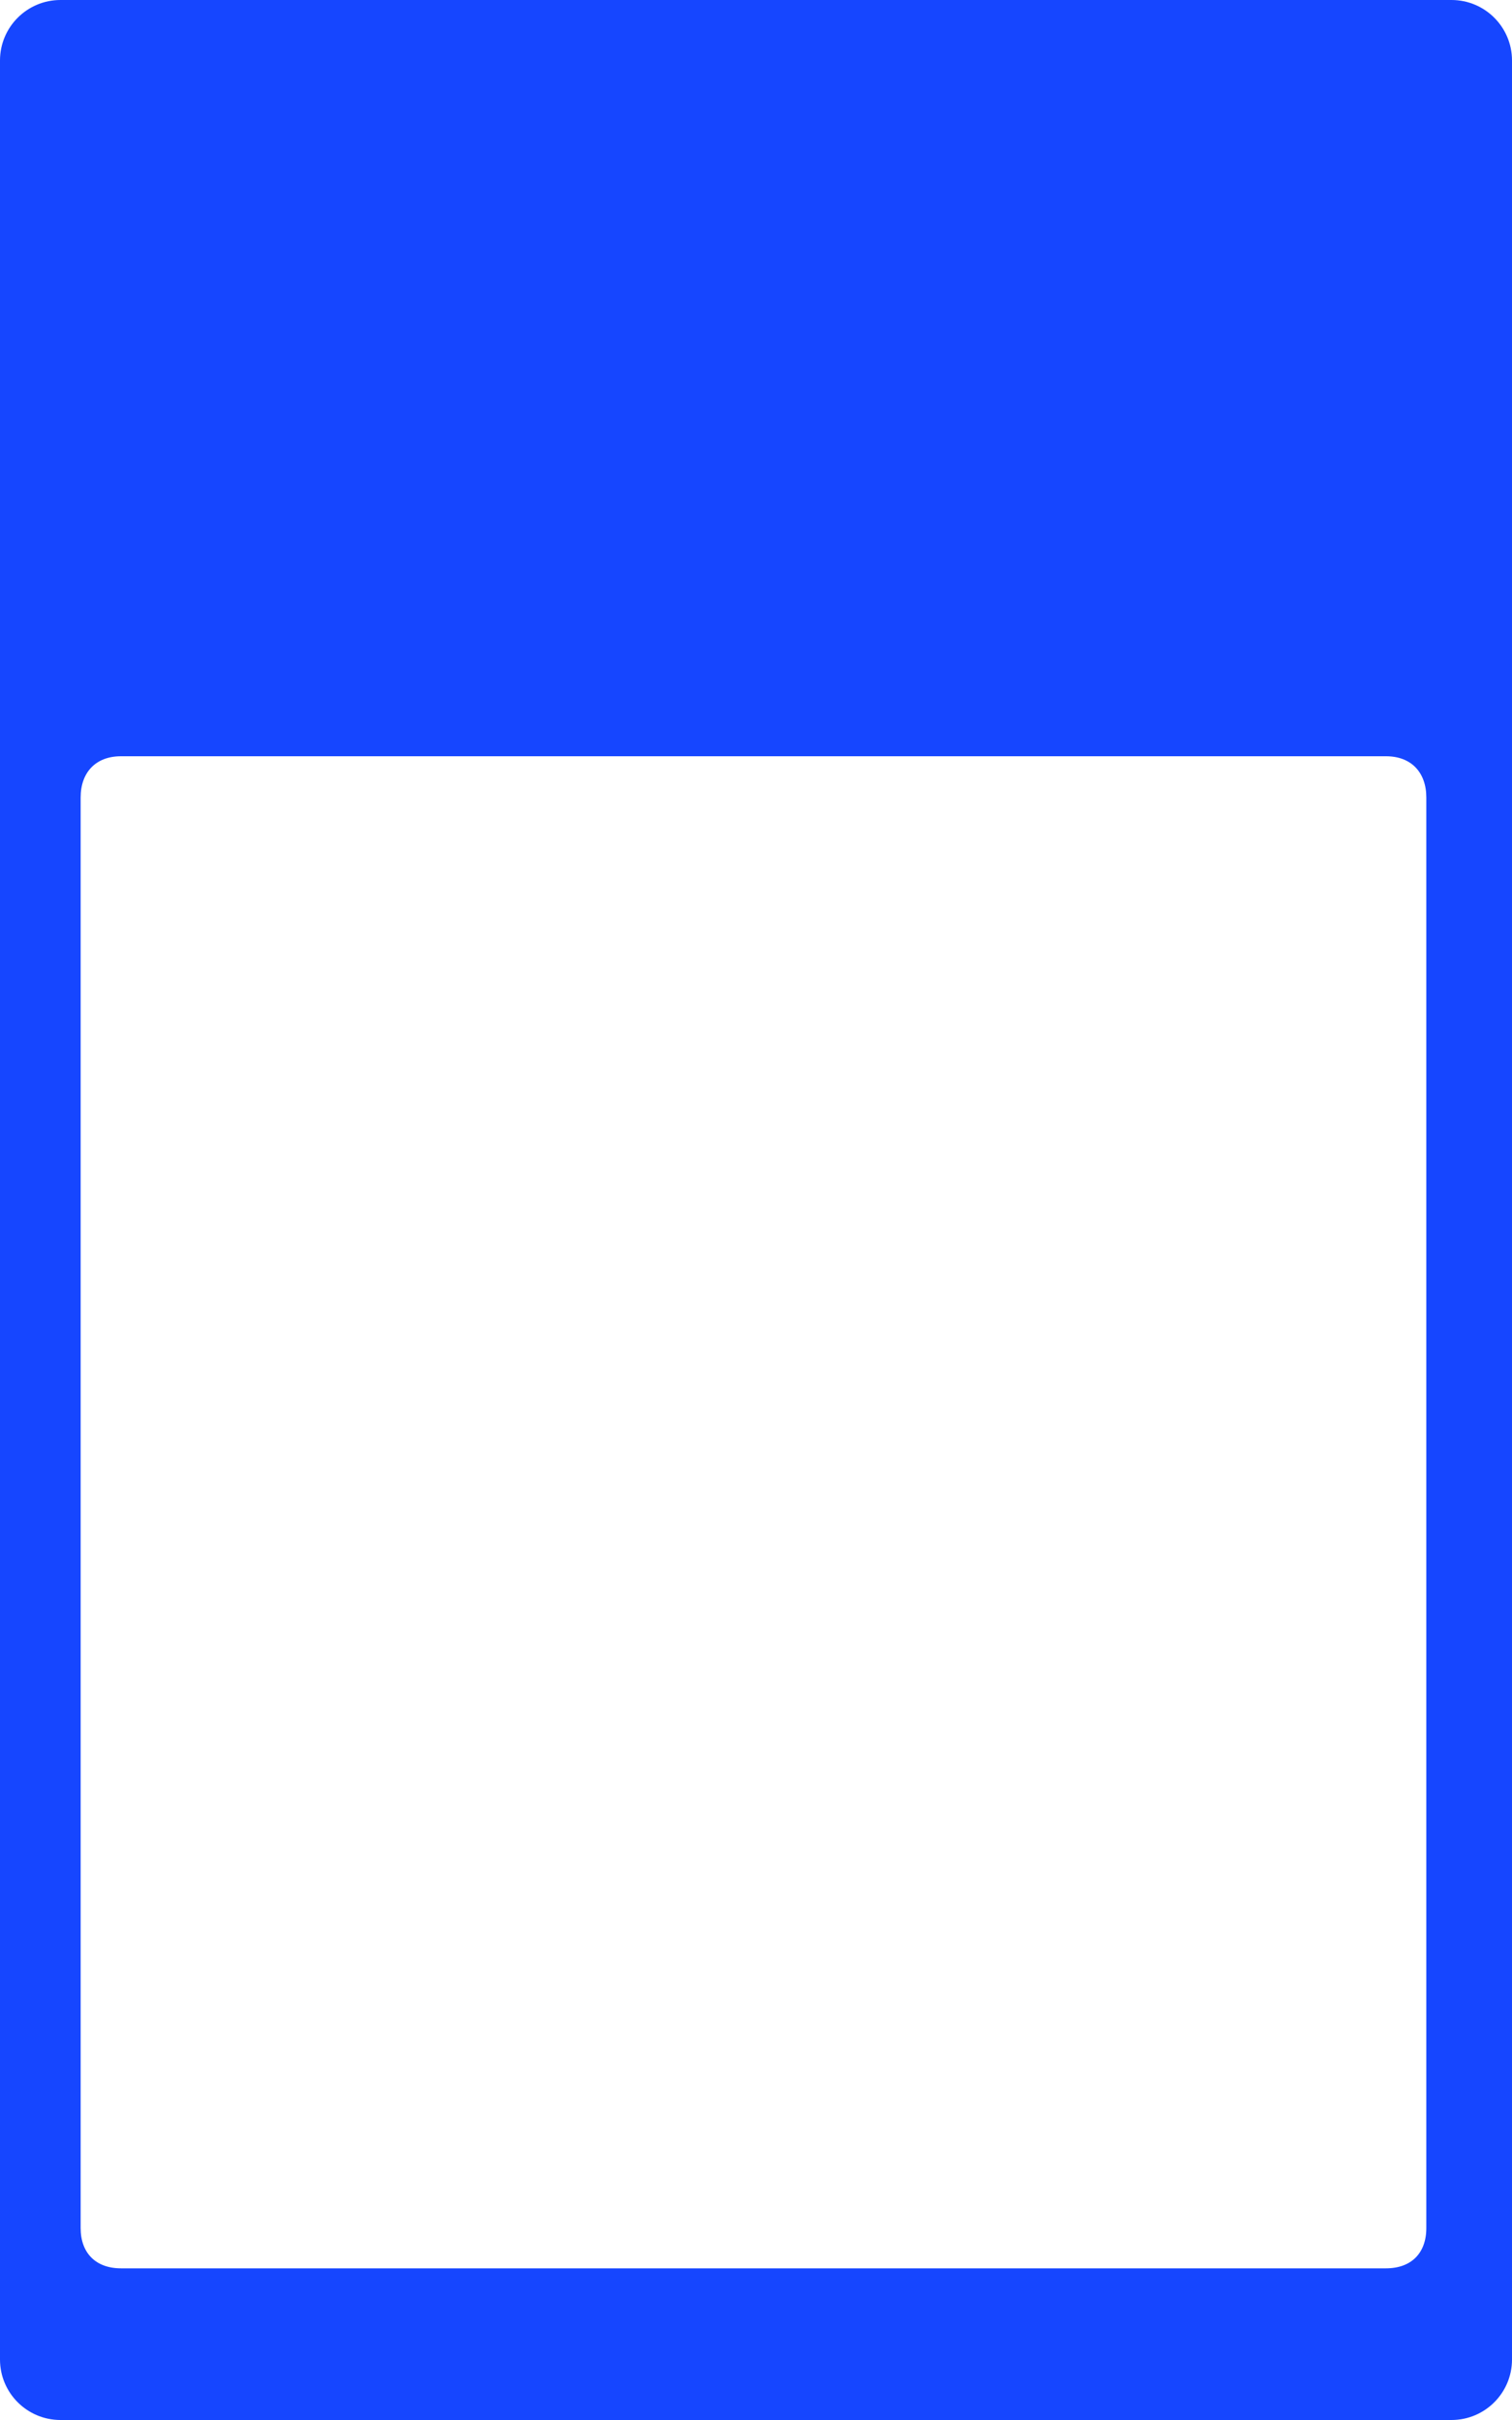
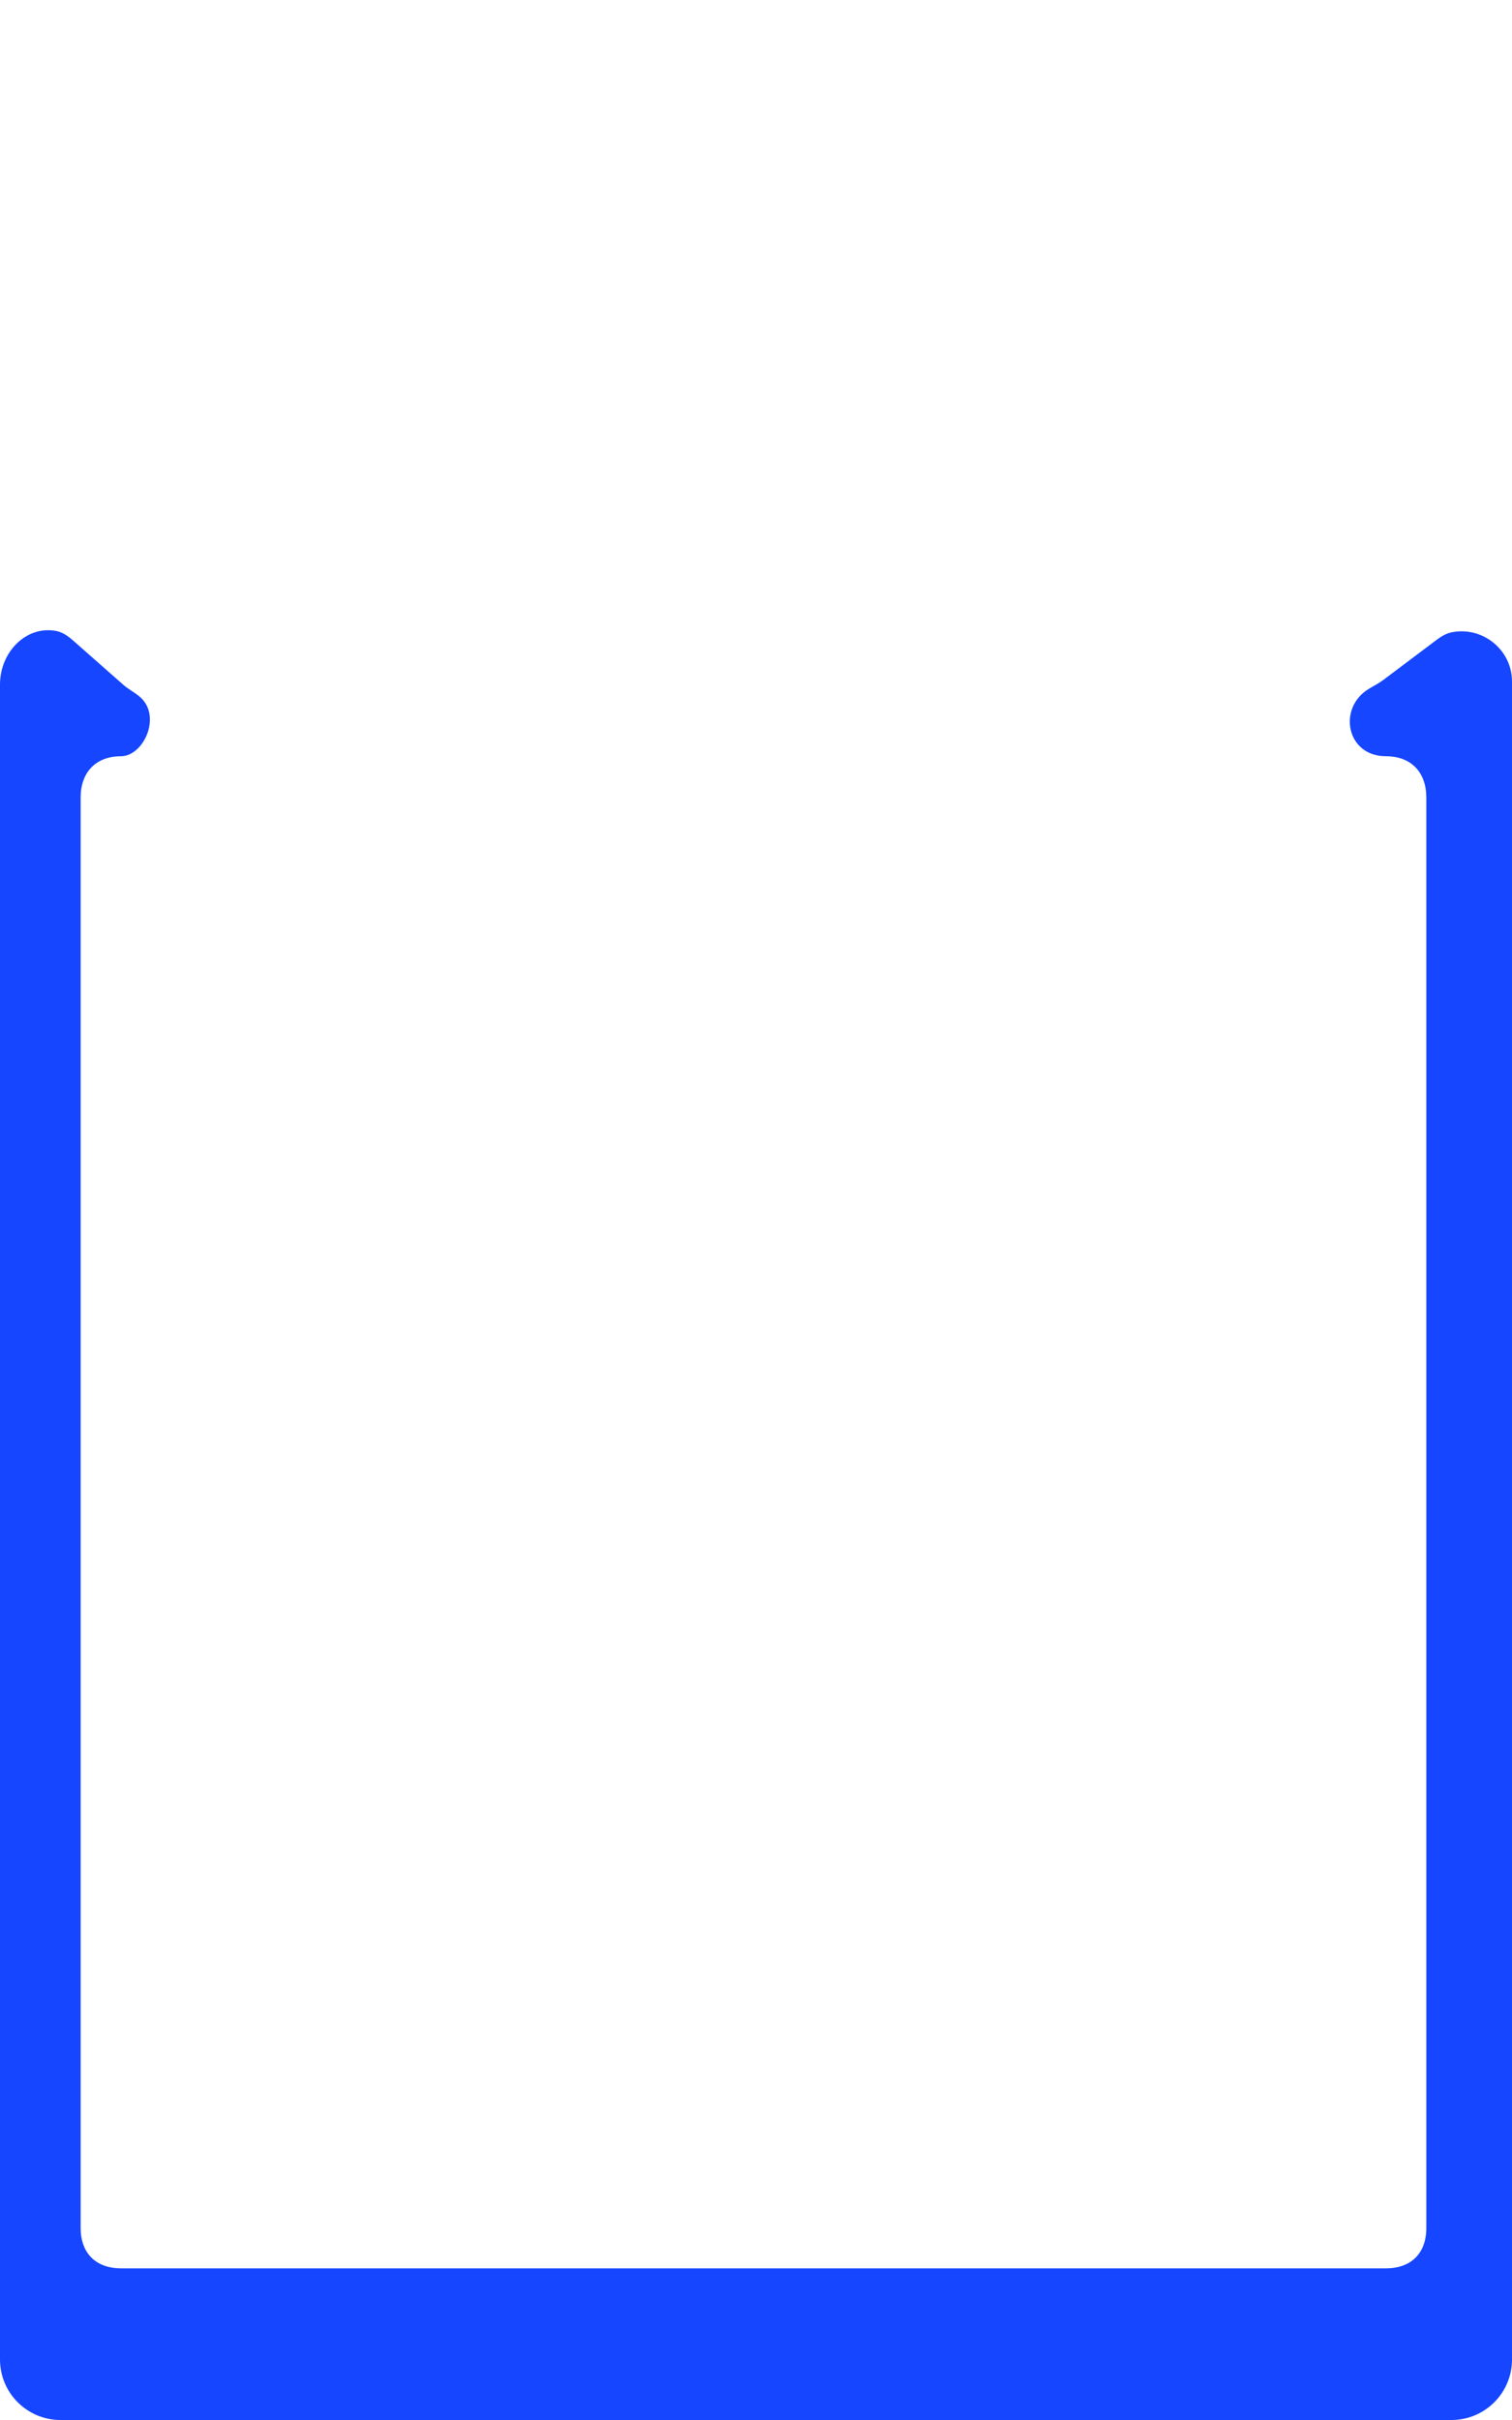
<svg xmlns="http://www.w3.org/2000/svg" width="300" height="480" viewBox="0 0 300 480" fill="none">
-   <path d="M12 0H288C294.627 0 300 5.373 300 12L300 138C300 144.627 294.627 150 288 150H12C5.373 150 0 144.627 0 138V12C0 5.373 5.373 0 12 0Z" fill="#1646FF" />
  <path d="M300 135.21V468C300 474.627 294.627 480 288 480H12C5.373 480 0 474.627 0 468V135.763C0 129.299 5.237 124.033 11.127 125.15C12.403 125.392 13.497 126.158 14.471 127.017L24.423 135.789C25.397 136.648 26.569 137.263 27.583 138.075C32.266 141.822 28.54 150 24 150C19 150 16 153.194 16 158.19V441.923C16 446.877 19 449.916 24 449.916H275C280 449.916 283 446.919 283 441.923V158.19C283 153.194 280 150 275 150C267.106 150 265.371 140.425 271.548 136.658C272.509 136.072 273.53 135.571 274.429 134.895L285.051 126.907C285.95 126.231 286.933 125.638 288.036 125.416C294.078 124.202 300 128.792 300 135.21Z" fill="#1646FF" />
</svg>